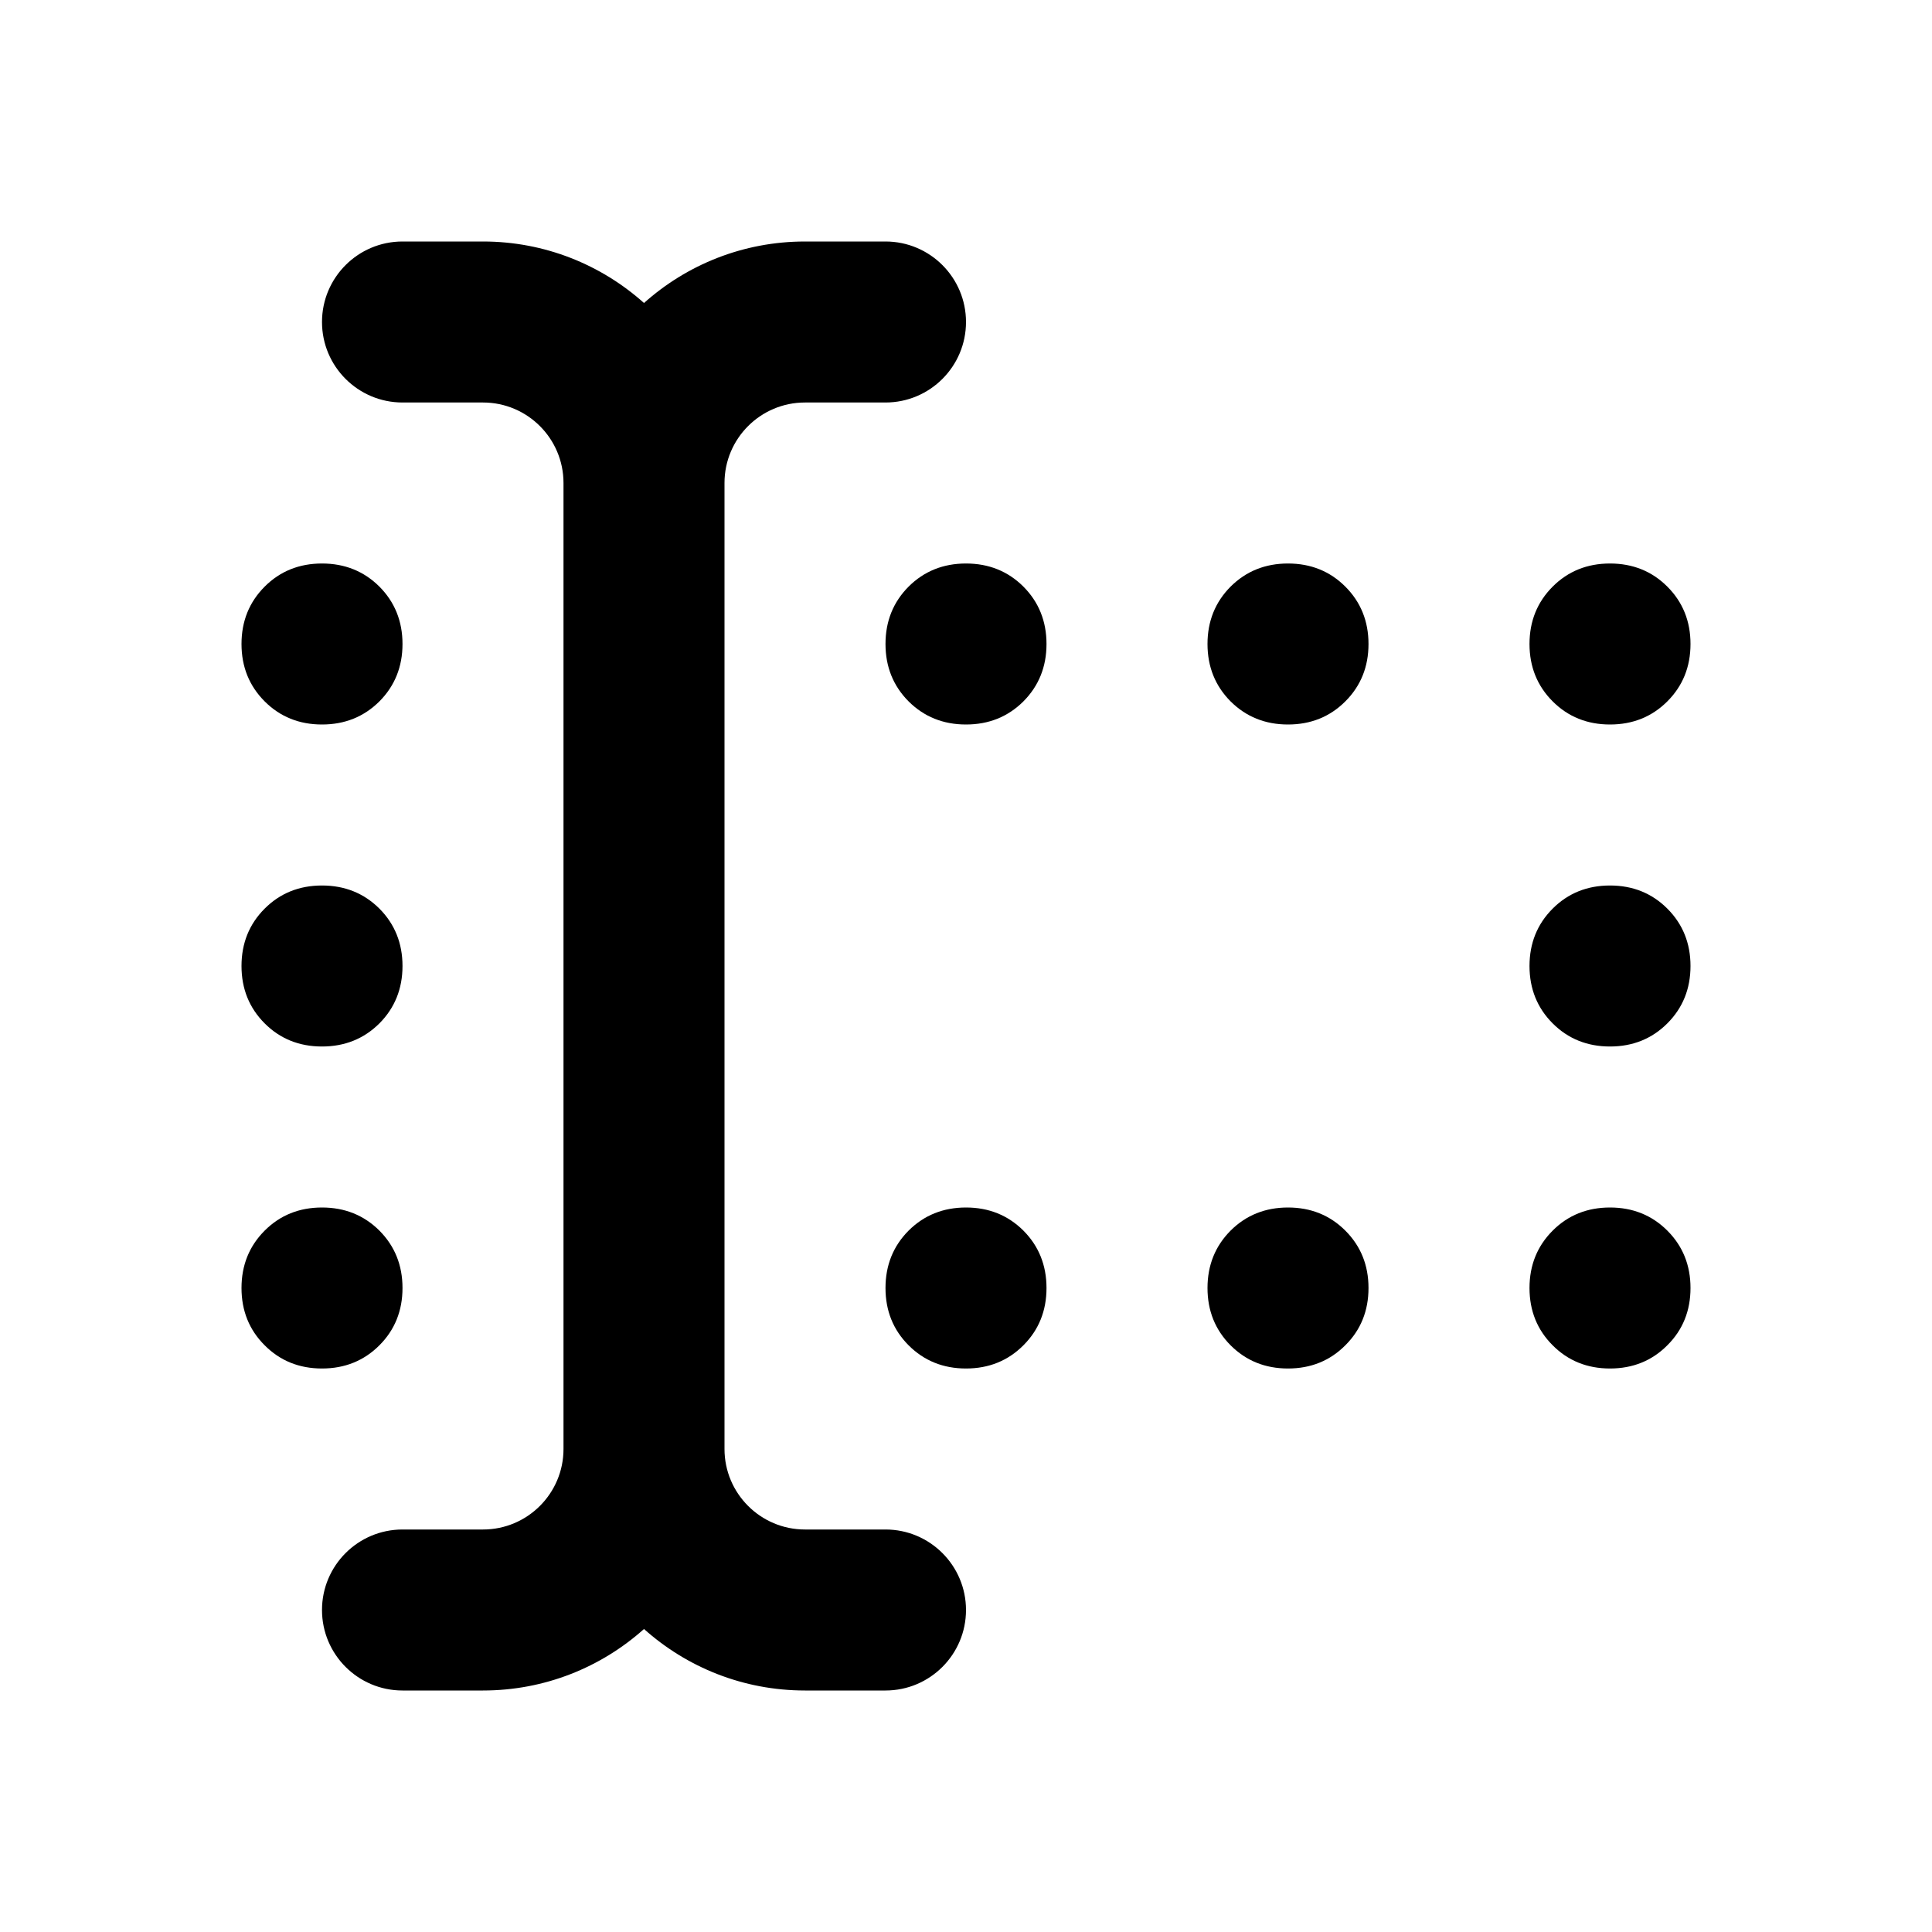
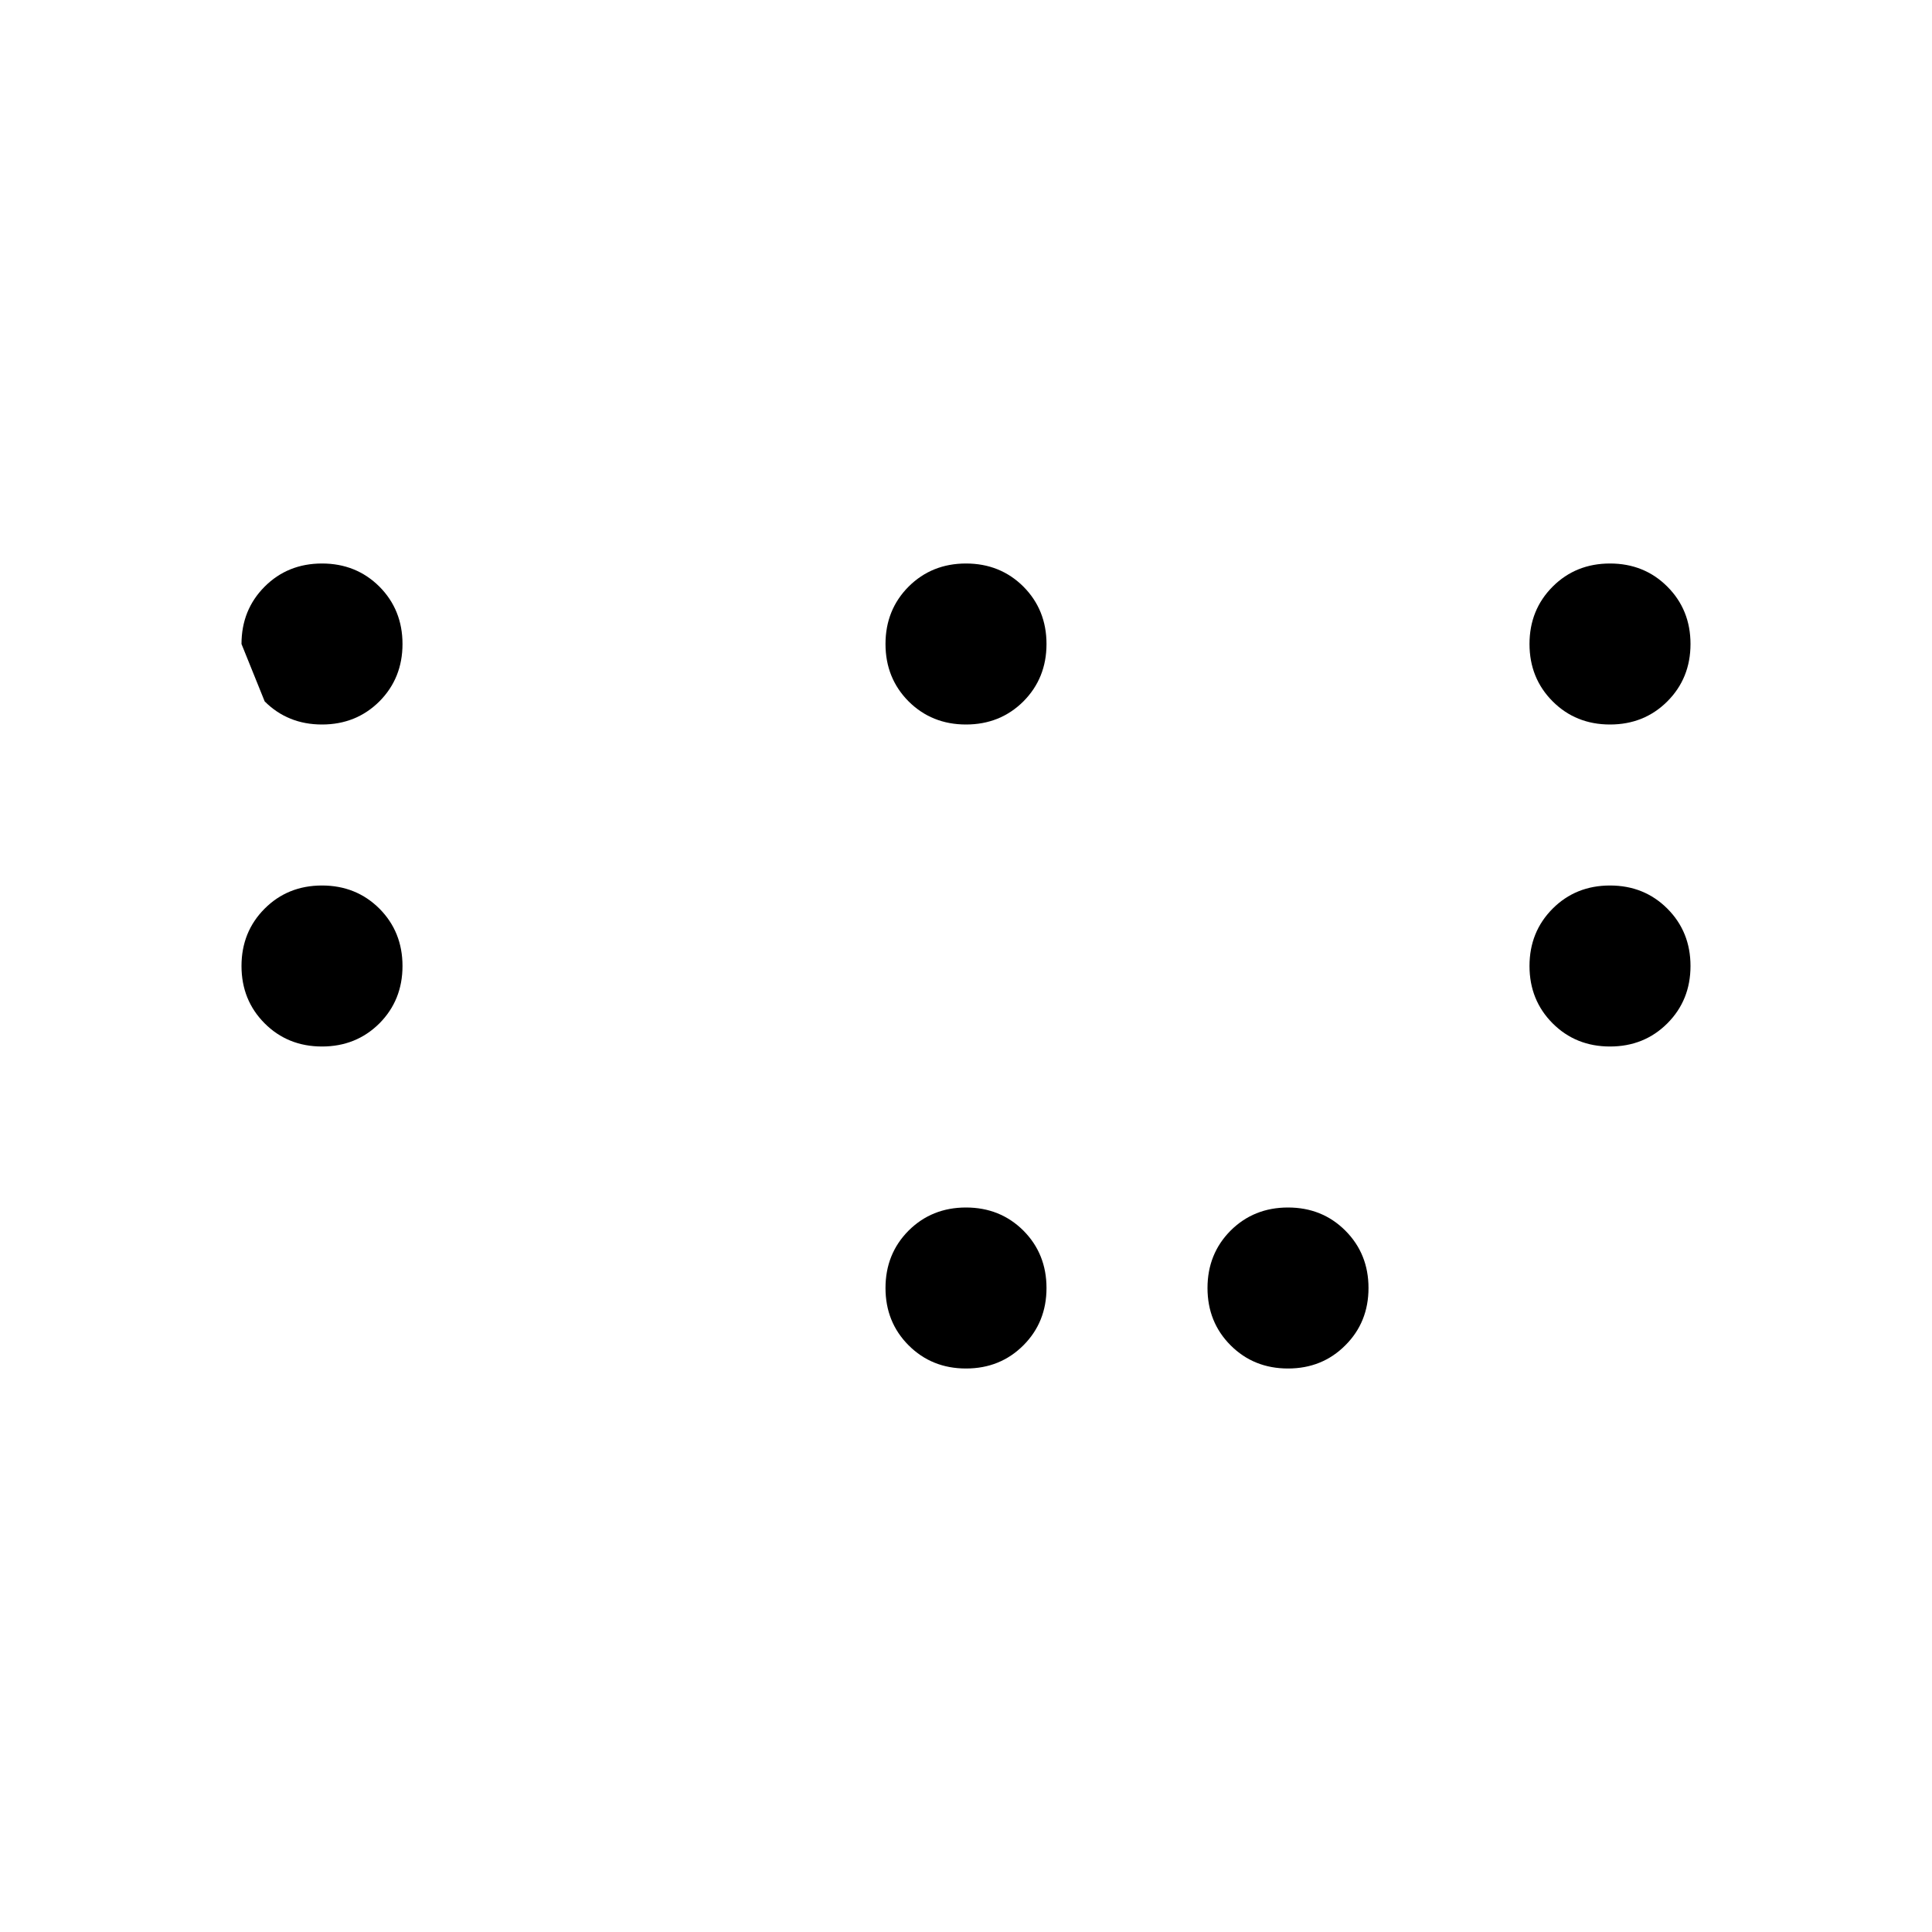
<svg xmlns="http://www.w3.org/2000/svg" width="24" height="24" viewBox="0 0 24 24" fill="none">
-   <path d="M10 5C9.448 5 9 5.448 9 6V18C9 18.552 9.448 19 10 19H11C11.552 19 12 19.448 12 20C12 20.552 11.552 21 11 21H10C9.232 21 8.531 20.711 8 20.236C7.469 20.711 6.768 21 6 21H5C4.448 21 4 20.552 4 20C4 19.448 4.448 19 5 19H6C6.552 19 7 18.552 7 18V6C7 5.448 6.552 5 6 5H5C4.448 5 4 4.552 4 4C4 3.448 4.448 3 5 3H6C6.768 3 7.469 3.289 8 3.764C8.531 3.289 9.232 3 10 3H11C11.552 3 12 3.448 12 4C12 4.552 11.552 5 11 5H10Z" fill="#3D3D3D" style="fill:#3D3D3D;fill:color(display-p3 0.239 0.239 0.239);fill-opacity:1;" />
  <path d="M11.287 8.713C11.479 8.904 11.717 9 12 9C12.283 9 12.521 8.904 12.713 8.713C12.904 8.521 13 8.283 13 8C13 7.717 12.904 7.479 12.713 7.287C12.521 7.096 12.283 7 12 7C11.717 7 11.479 7.096 11.287 7.287C11.096 7.479 11 7.717 11 8C11 8.283 11.096 8.521 11.287 8.713Z" fill="#3D3D3D" style="fill:#3D3D3D;fill:color(display-p3 0.239 0.239 0.239);fill-opacity:1;" />
-   <path d="M16 9C15.717 9 15.479 8.904 15.287 8.713C15.096 8.521 15 8.283 15 8C15 7.717 15.096 7.479 15.287 7.287C15.479 7.096 15.717 7 16 7C16.283 7 16.521 7.096 16.712 7.287C16.904 7.479 17 7.717 17 8C17 8.283 16.904 8.521 16.712 8.713C16.521 8.904 16.283 9 16 9Z" fill="#3D3D3D" style="fill:#3D3D3D;fill:color(display-p3 0.239 0.239 0.239);fill-opacity:1;" />
  <path d="M19.288 8.713C19.479 8.904 19.717 9 20 9C20.283 9 20.521 8.904 20.712 8.713C20.904 8.521 21 8.283 21 8C21 7.717 20.904 7.479 20.712 7.287C20.521 7.096 20.283 7 20 7C19.717 7 19.479 7.096 19.288 7.287C19.096 7.479 19 7.717 19 8C19 8.283 19.096 8.521 19.288 8.713Z" fill="#3D3D3D" style="fill:#3D3D3D;fill:color(display-p3 0.239 0.239 0.239);fill-opacity:1;" />
  <path d="M20 13C19.717 13 19.479 12.904 19.288 12.713C19.096 12.521 19 12.283 19 12C19 11.717 19.096 11.479 19.288 11.287C19.479 11.096 19.717 11 20 11C20.283 11 20.521 11.096 20.712 11.287C20.904 11.479 21 11.717 21 12C21 12.283 20.904 12.521 20.712 12.713C20.521 12.904 20.283 13 20 13Z" fill="#3D3D3D" style="fill:#3D3D3D;fill:color(display-p3 0.239 0.239 0.239);fill-opacity:1;" />
-   <path d="M19.288 16.712C19.479 16.904 19.717 17 20 17C20.283 17 20.521 16.904 20.712 16.712C20.904 16.521 21 16.283 21 16C21 15.717 20.904 15.479 20.712 15.287C20.521 15.096 20.283 15 20 15C19.717 15 19.479 15.096 19.288 15.287C19.096 15.479 19 15.717 19 16C19 16.283 19.096 16.521 19.288 16.712Z" fill="#3D3D3D" style="fill:#3D3D3D;fill:color(display-p3 0.239 0.239 0.239);fill-opacity:1;" />
  <path d="M16 17C15.717 17 15.479 16.904 15.287 16.712C15.096 16.521 15 16.283 15 16C15 15.717 15.096 15.479 15.287 15.287C15.479 15.096 15.717 15 16 15C16.283 15 16.521 15.096 16.712 15.287C16.904 15.479 17 15.717 17 16C17 16.283 16.904 16.521 16.712 16.712C16.521 16.904 16.283 17 16 17Z" fill="#3D3D3D" style="fill:#3D3D3D;fill:color(display-p3 0.239 0.239 0.239);fill-opacity:1;" />
  <path d="M11.287 16.712C11.479 16.904 11.717 17 12 17C12.283 17 12.521 16.904 12.713 16.712C12.904 16.521 13 16.283 13 16C13 15.717 12.904 15.479 12.713 15.287C12.521 15.096 12.283 15 12 15C11.717 15 11.479 15.096 11.287 15.287C11.096 15.479 11 15.717 11 16C11 16.283 11.096 16.521 11.287 16.712Z" fill="#3D3D3D" style="fill:#3D3D3D;fill:color(display-p3 0.239 0.239 0.239);fill-opacity:1;" />
-   <path d="M3.288 16.712C3.479 16.904 3.717 17 4 17C4.283 17 4.521 16.904 4.713 16.712C4.904 16.521 5 16.283 5 16C5 15.717 4.904 15.479 4.713 15.287C4.521 15.096 4.283 15 4 15C3.717 15 3.479 15.096 3.288 15.287C3.096 15.479 3 15.717 3 16C3 16.283 3.096 16.521 3.288 16.712Z" fill="#3D3D3D" style="fill:#3D3D3D;fill:color(display-p3 0.239 0.239 0.239);fill-opacity:1;" />
  <path d="M4 13C3.717 13 3.479 12.904 3.288 12.713C3.096 12.521 3 12.283 3 12C3 11.717 3.096 11.479 3.288 11.287C3.479 11.096 3.717 11 4 11C4.283 11 4.521 11.096 4.713 11.287C4.904 11.479 5 11.717 5 12C5 12.283 4.904 12.521 4.713 12.713C4.521 12.904 4.283 13 4 13Z" fill="#3D3D3D" style="fill:#3D3D3D;fill:color(display-p3 0.239 0.239 0.239);fill-opacity:1;" />
-   <path d="M3.288 8.713C3.479 8.904 3.717 9 4 9C4.283 9 4.521 8.904 4.713 8.713C4.904 8.521 5 8.283 5 8C5 7.717 4.904 7.479 4.713 7.287C4.521 7.096 4.283 7 4 7C3.717 7 3.479 7.096 3.288 7.287C3.096 7.479 3 7.717 3 8C3 8.283 3.096 8.521 3.288 8.713Z" fill="#3D3D3D" style="fill:#3D3D3D;fill:color(display-p3 0.239 0.239 0.239);fill-opacity:1;" />
+   <path d="M3.288 8.713C3.479 8.904 3.717 9 4 9C4.283 9 4.521 8.904 4.713 8.713C4.904 8.521 5 8.283 5 8C5 7.717 4.904 7.479 4.713 7.287C4.521 7.096 4.283 7 4 7C3.717 7 3.479 7.096 3.288 7.287C3.096 7.479 3 7.717 3 8Z" fill="#3D3D3D" style="fill:#3D3D3D;fill:color(display-p3 0.239 0.239 0.239);fill-opacity:1;" />
</svg>